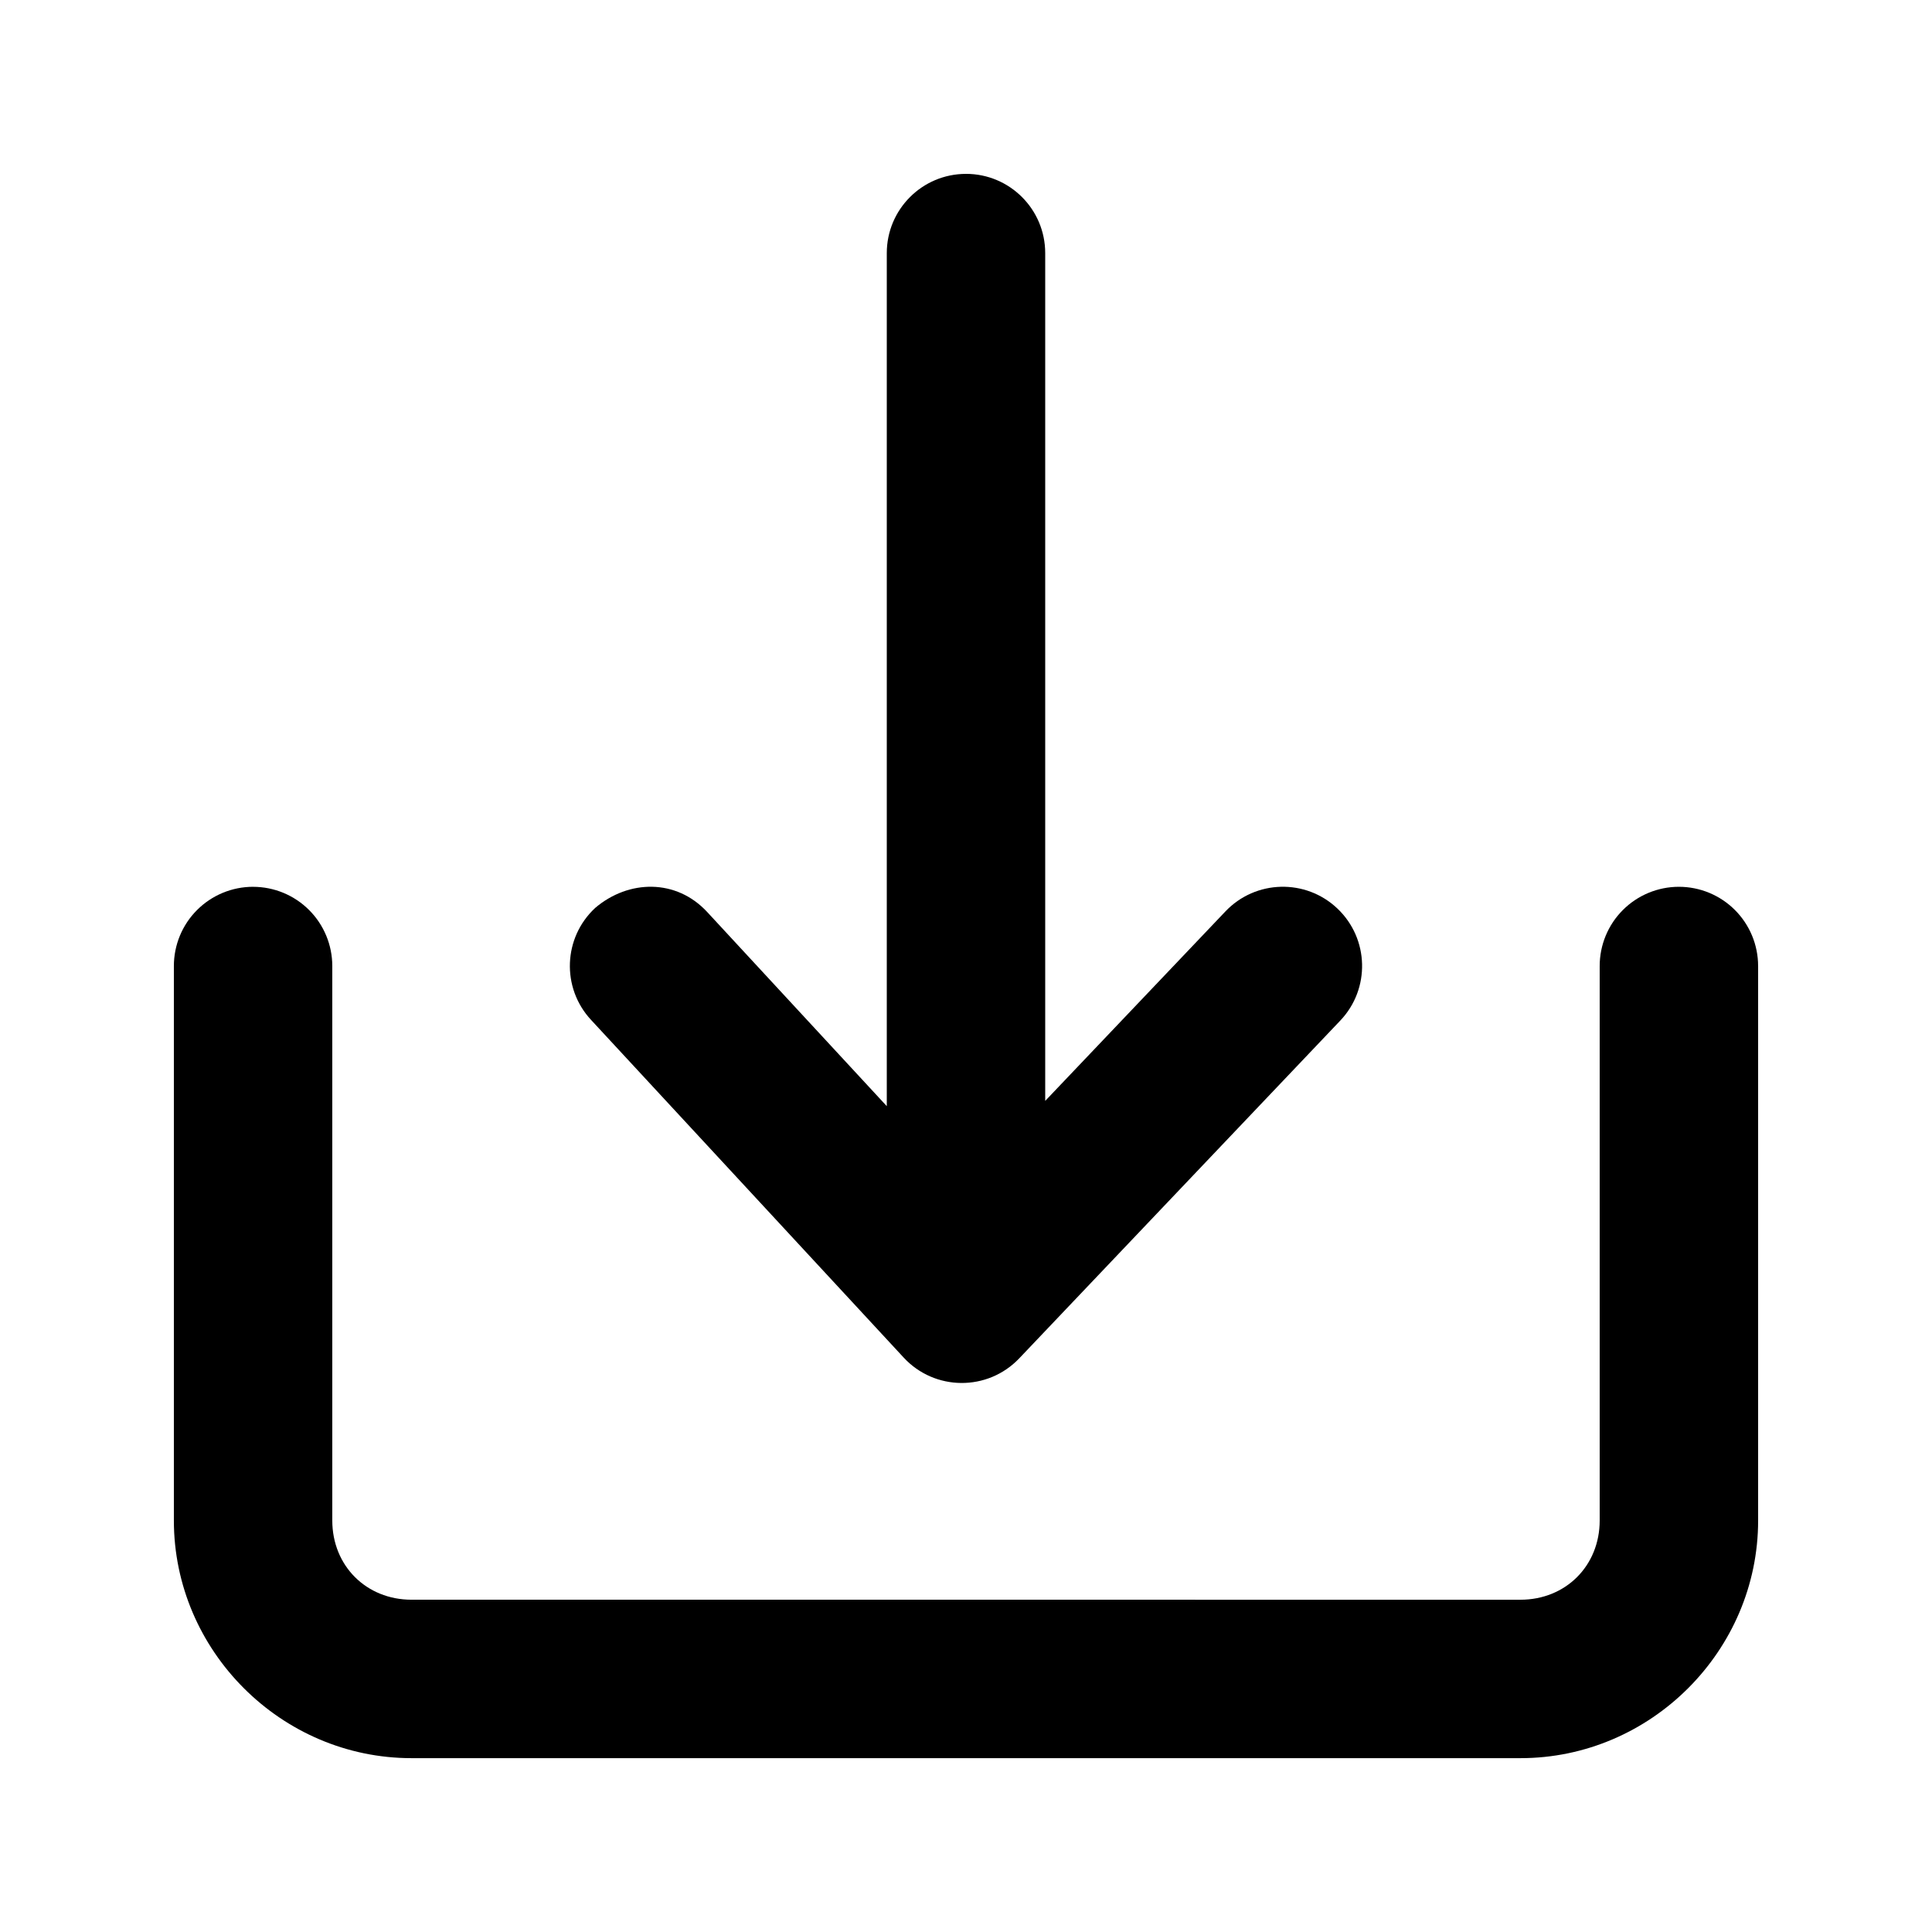
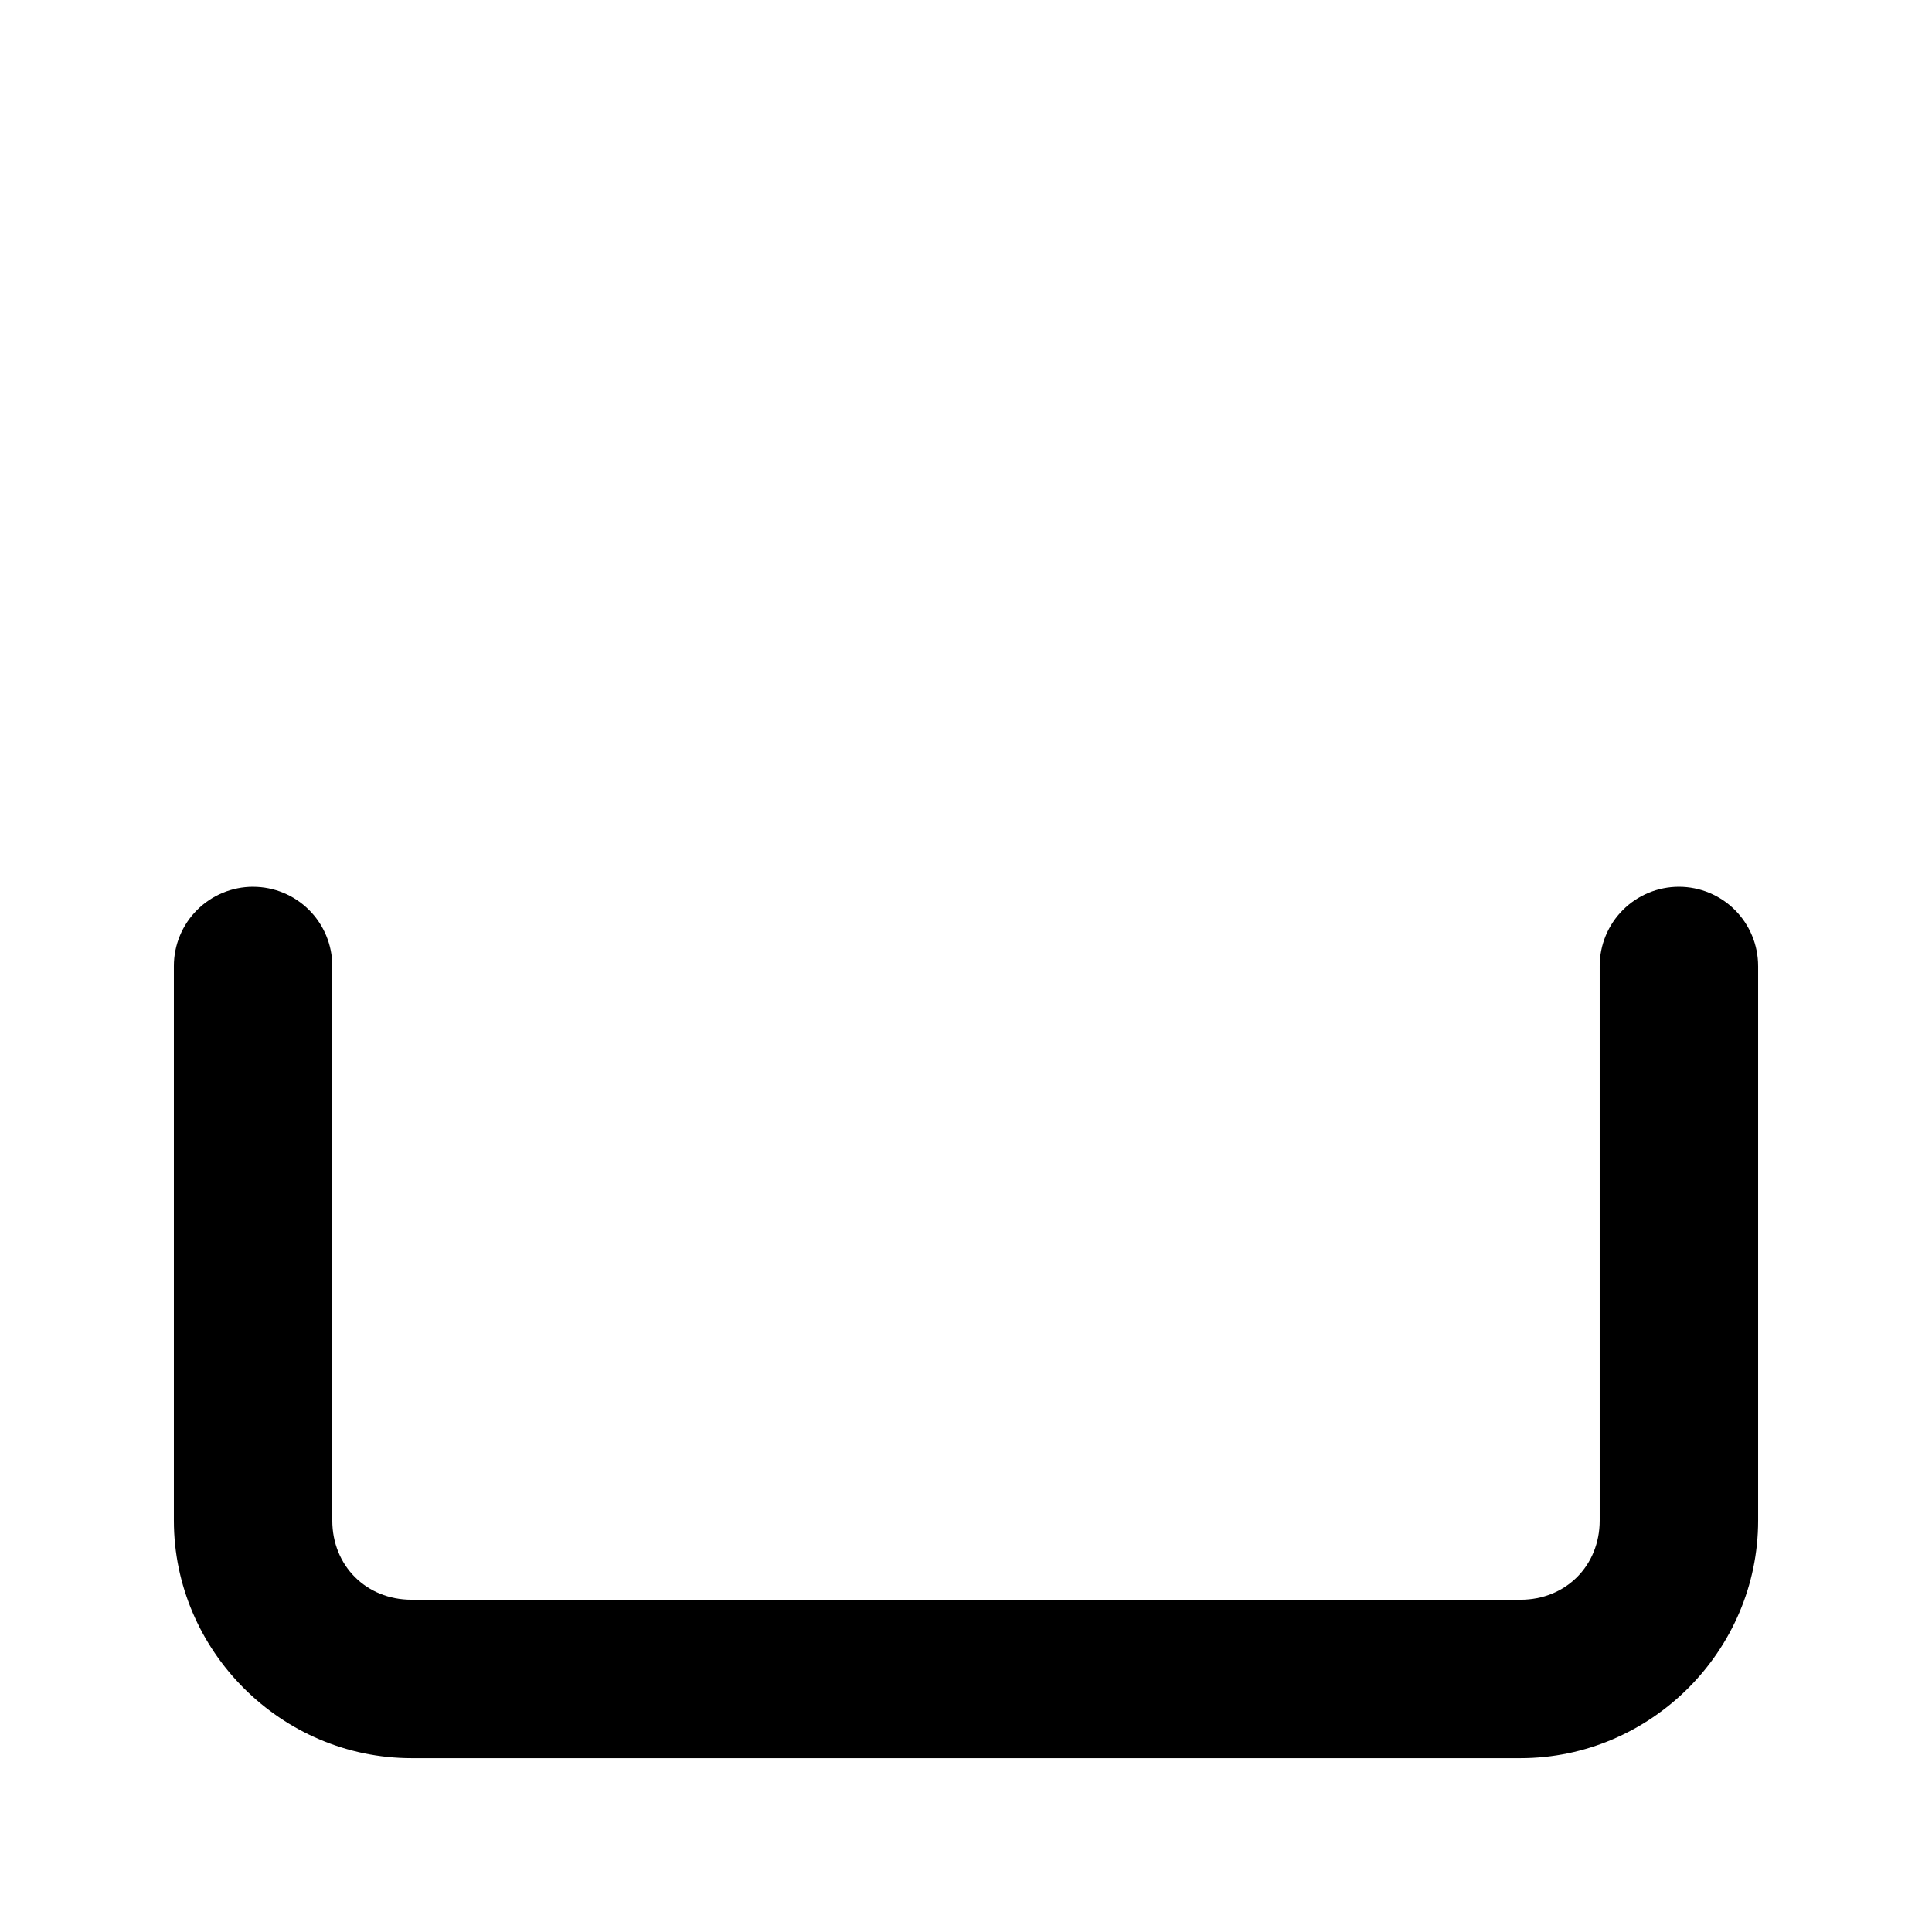
<svg xmlns="http://www.w3.org/2000/svg" fill="#000000" width="800px" height="800px" version="1.1" viewBox="144 144 512 512">
  <g>
-     <path d="m400 190.08c-11.594 0-20.992 9.398-20.992 20.992v226.07l-47.559-51.414c-8.219-8.91-20.852-8.641-29.684-1.148-8.523 7.875-9.035 21.172-1.148 29.684l82.863 89.504c8.234 8.898 22.273 8.992 30.629 0.207l85.074-89.504c7.996-8.398 7.664-21.691-0.738-29.684-8.398-7.996-21.691-7.664-29.684 0.738l-47.77 50.223v-224.68c0-11.594-9.398-20.992-20.992-20.992z" />
    <path d="m211.07 379.01c-5.566 0-10.906 2.211-14.844 6.148-3.938 3.934-6.148 9.273-6.148 14.844v146.95c0 34.527 28.449 62.977 62.977 62.977h293.89c34.527 0 62.977-28.449 62.977-62.977v-146.95h-0.004c0-5.57-2.211-10.91-6.148-14.844-3.938-3.938-9.273-6.148-14.844-6.148-5.566 0-10.906 2.211-14.844 6.148-3.934 3.934-6.148 9.273-6.148 14.844v146.95c0 11.992-9 20.992-20.992 20.992l-293.89-0.004c-11.992 0-20.992-8.996-20.992-20.992v-146.94c0-5.57-2.211-10.91-6.148-14.844-3.938-3.938-9.277-6.148-14.844-6.148z" />
  </g>
</svg>